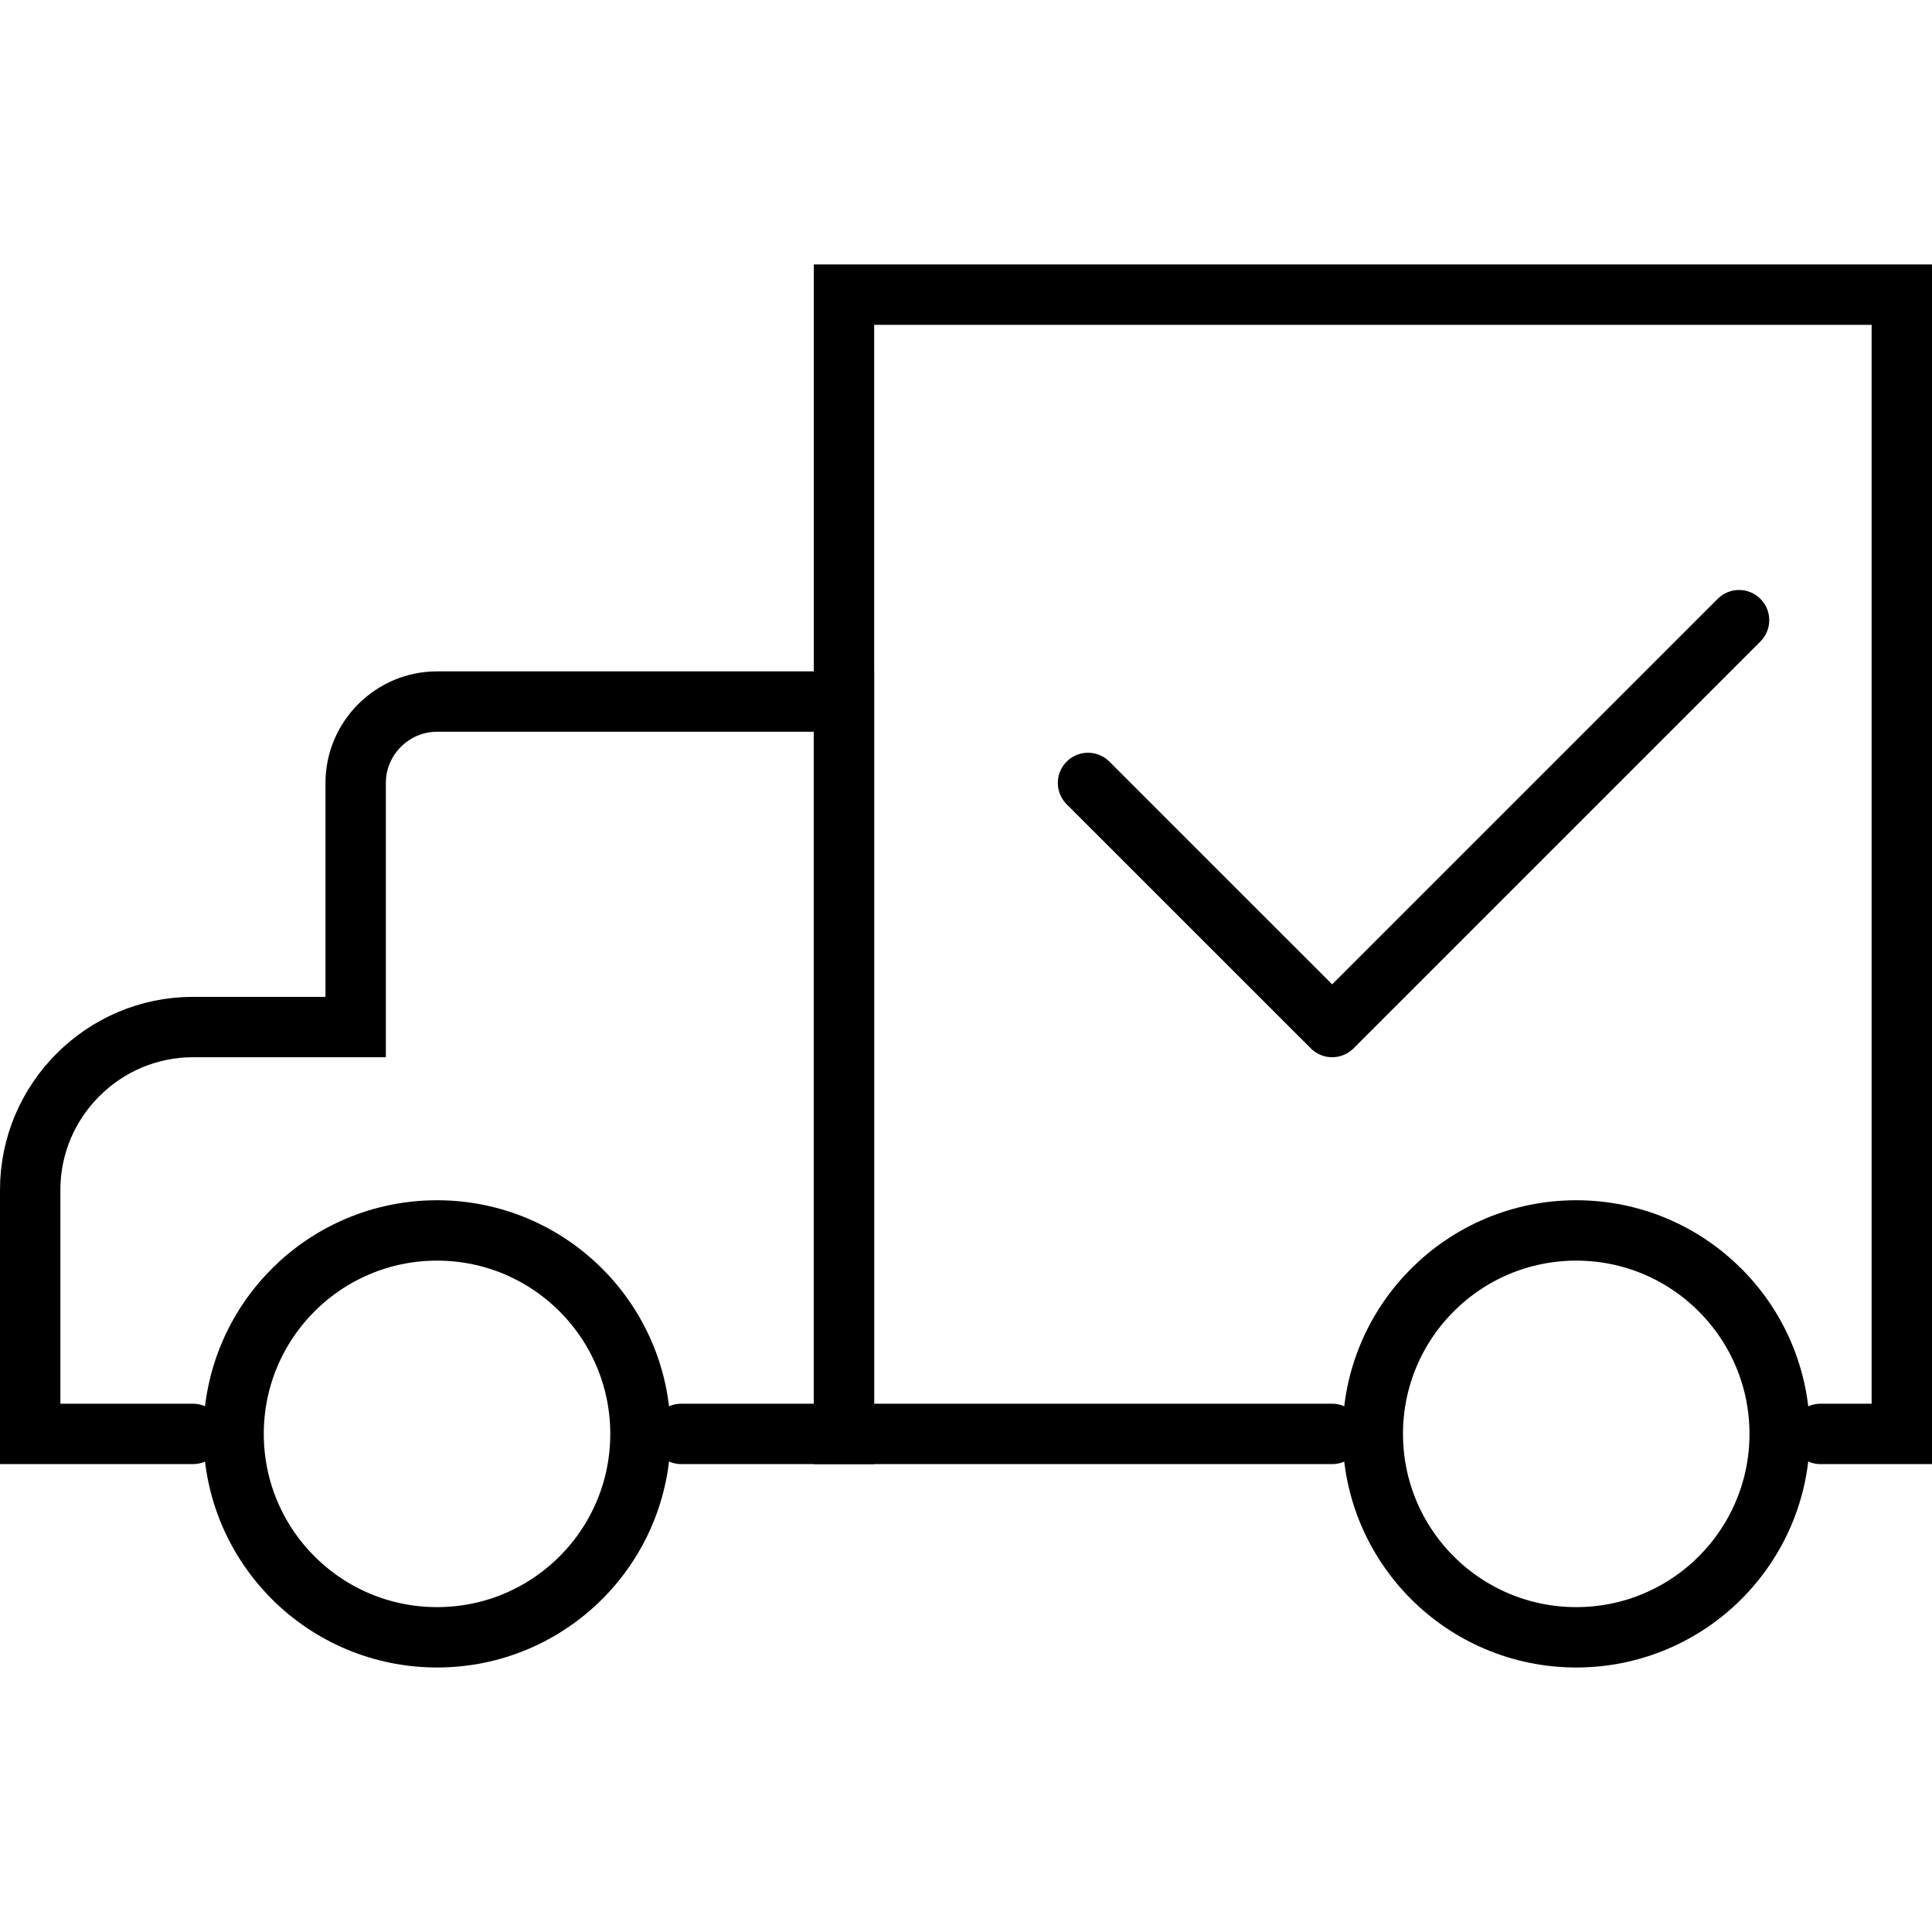
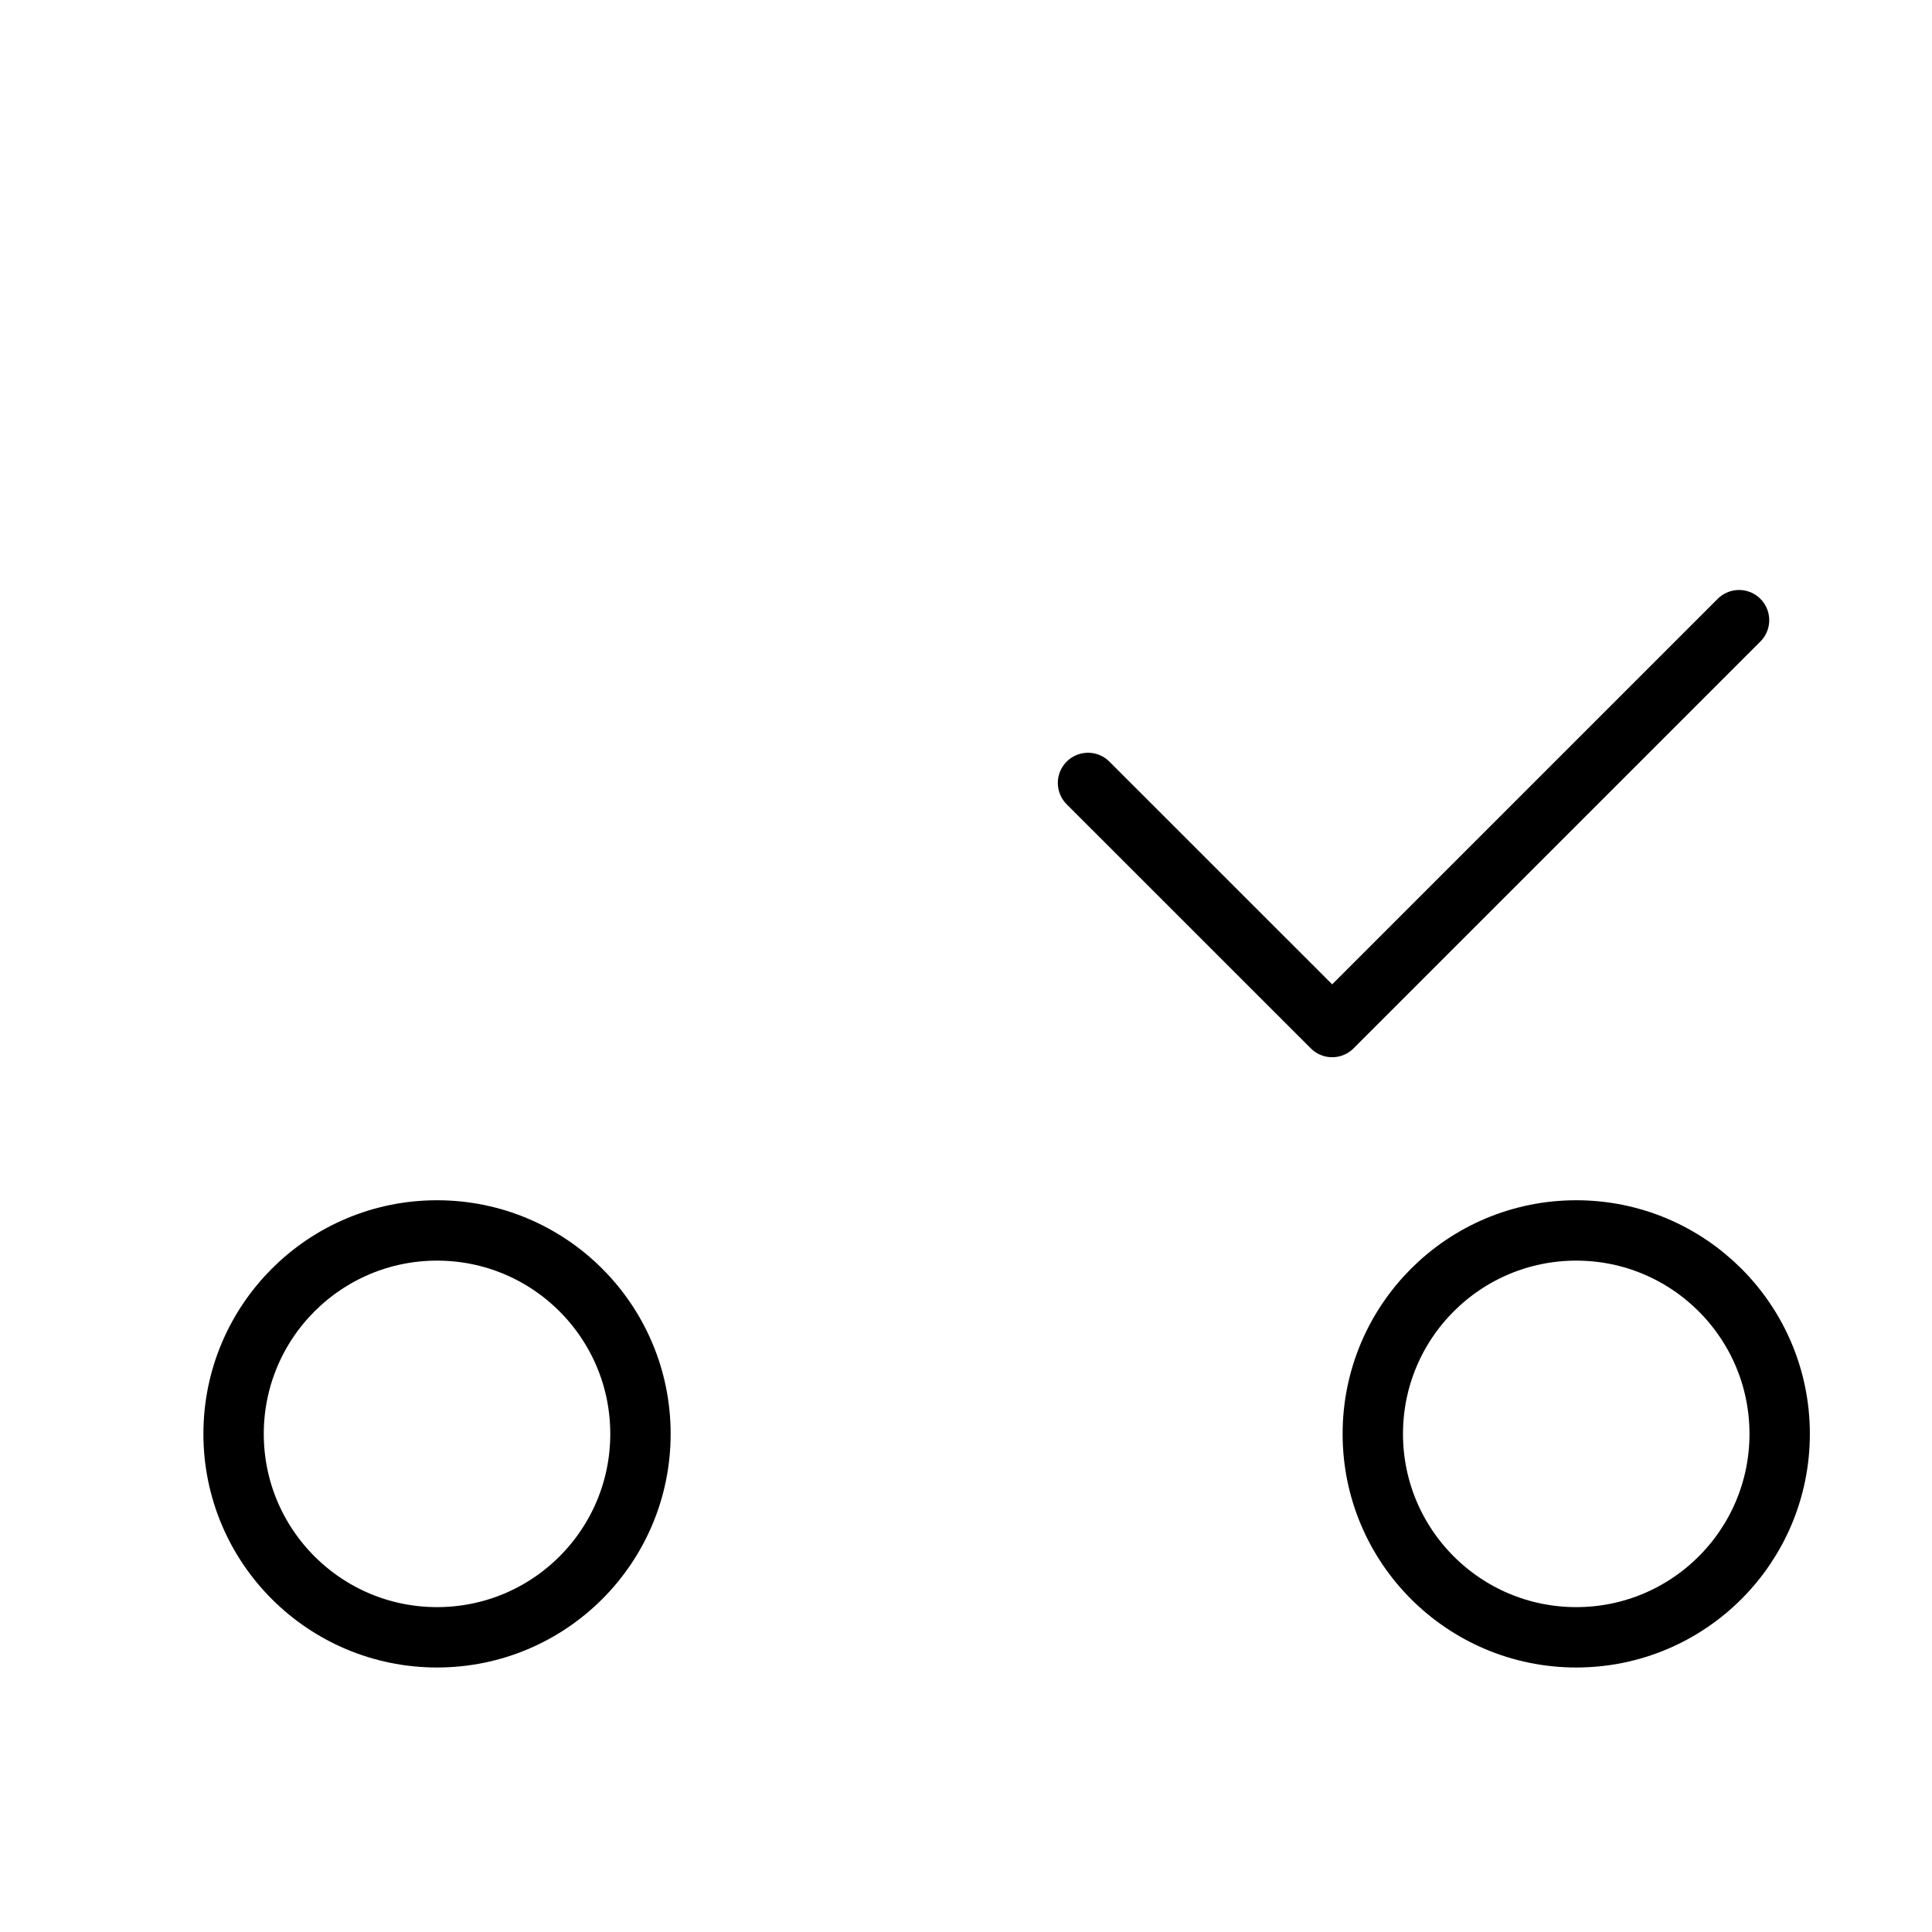
<svg xmlns="http://www.w3.org/2000/svg" width="32" height="32" viewBox="0 0 32 32" fill="none">
-   <path d="M30.152 23.75H31.5V4.88H13.979V11.62V17.011V23.75H22.065" stroke="black" stroke-miterlimit="10" stroke-linecap="round" />
-   <path d="M3.196 23.75H0.5V19.707C0.5 18.224 1.713 17.011 3.196 17.011H5.891V12.968C5.891 12.226 6.498 11.62 7.239 11.62H13.978V23.75H11.283" stroke="black" stroke-miterlimit="10" stroke-linecap="round" />
  <path d="M7.239 27.119C9.1 27.119 10.608 25.611 10.608 23.75C10.608 21.889 9.1 20.38 7.239 20.38C5.378 20.38 3.869 21.889 3.869 23.75C3.869 25.611 5.378 27.119 7.239 27.119Z" stroke="black" stroke-miterlimit="10" />
  <path d="M26.108 27.119C27.968 27.119 29.477 25.611 29.477 23.75C29.477 21.889 27.968 20.38 26.108 20.38C24.247 20.38 22.738 21.889 22.738 23.75C22.738 25.611 24.247 27.119 26.108 27.119Z" stroke="black" stroke-miterlimit="10" />
  <path d="M28.804 10.272L22.065 17.011L18.021 12.968" stroke="black" stroke-linecap="round" stroke-linejoin="round" />
</svg>